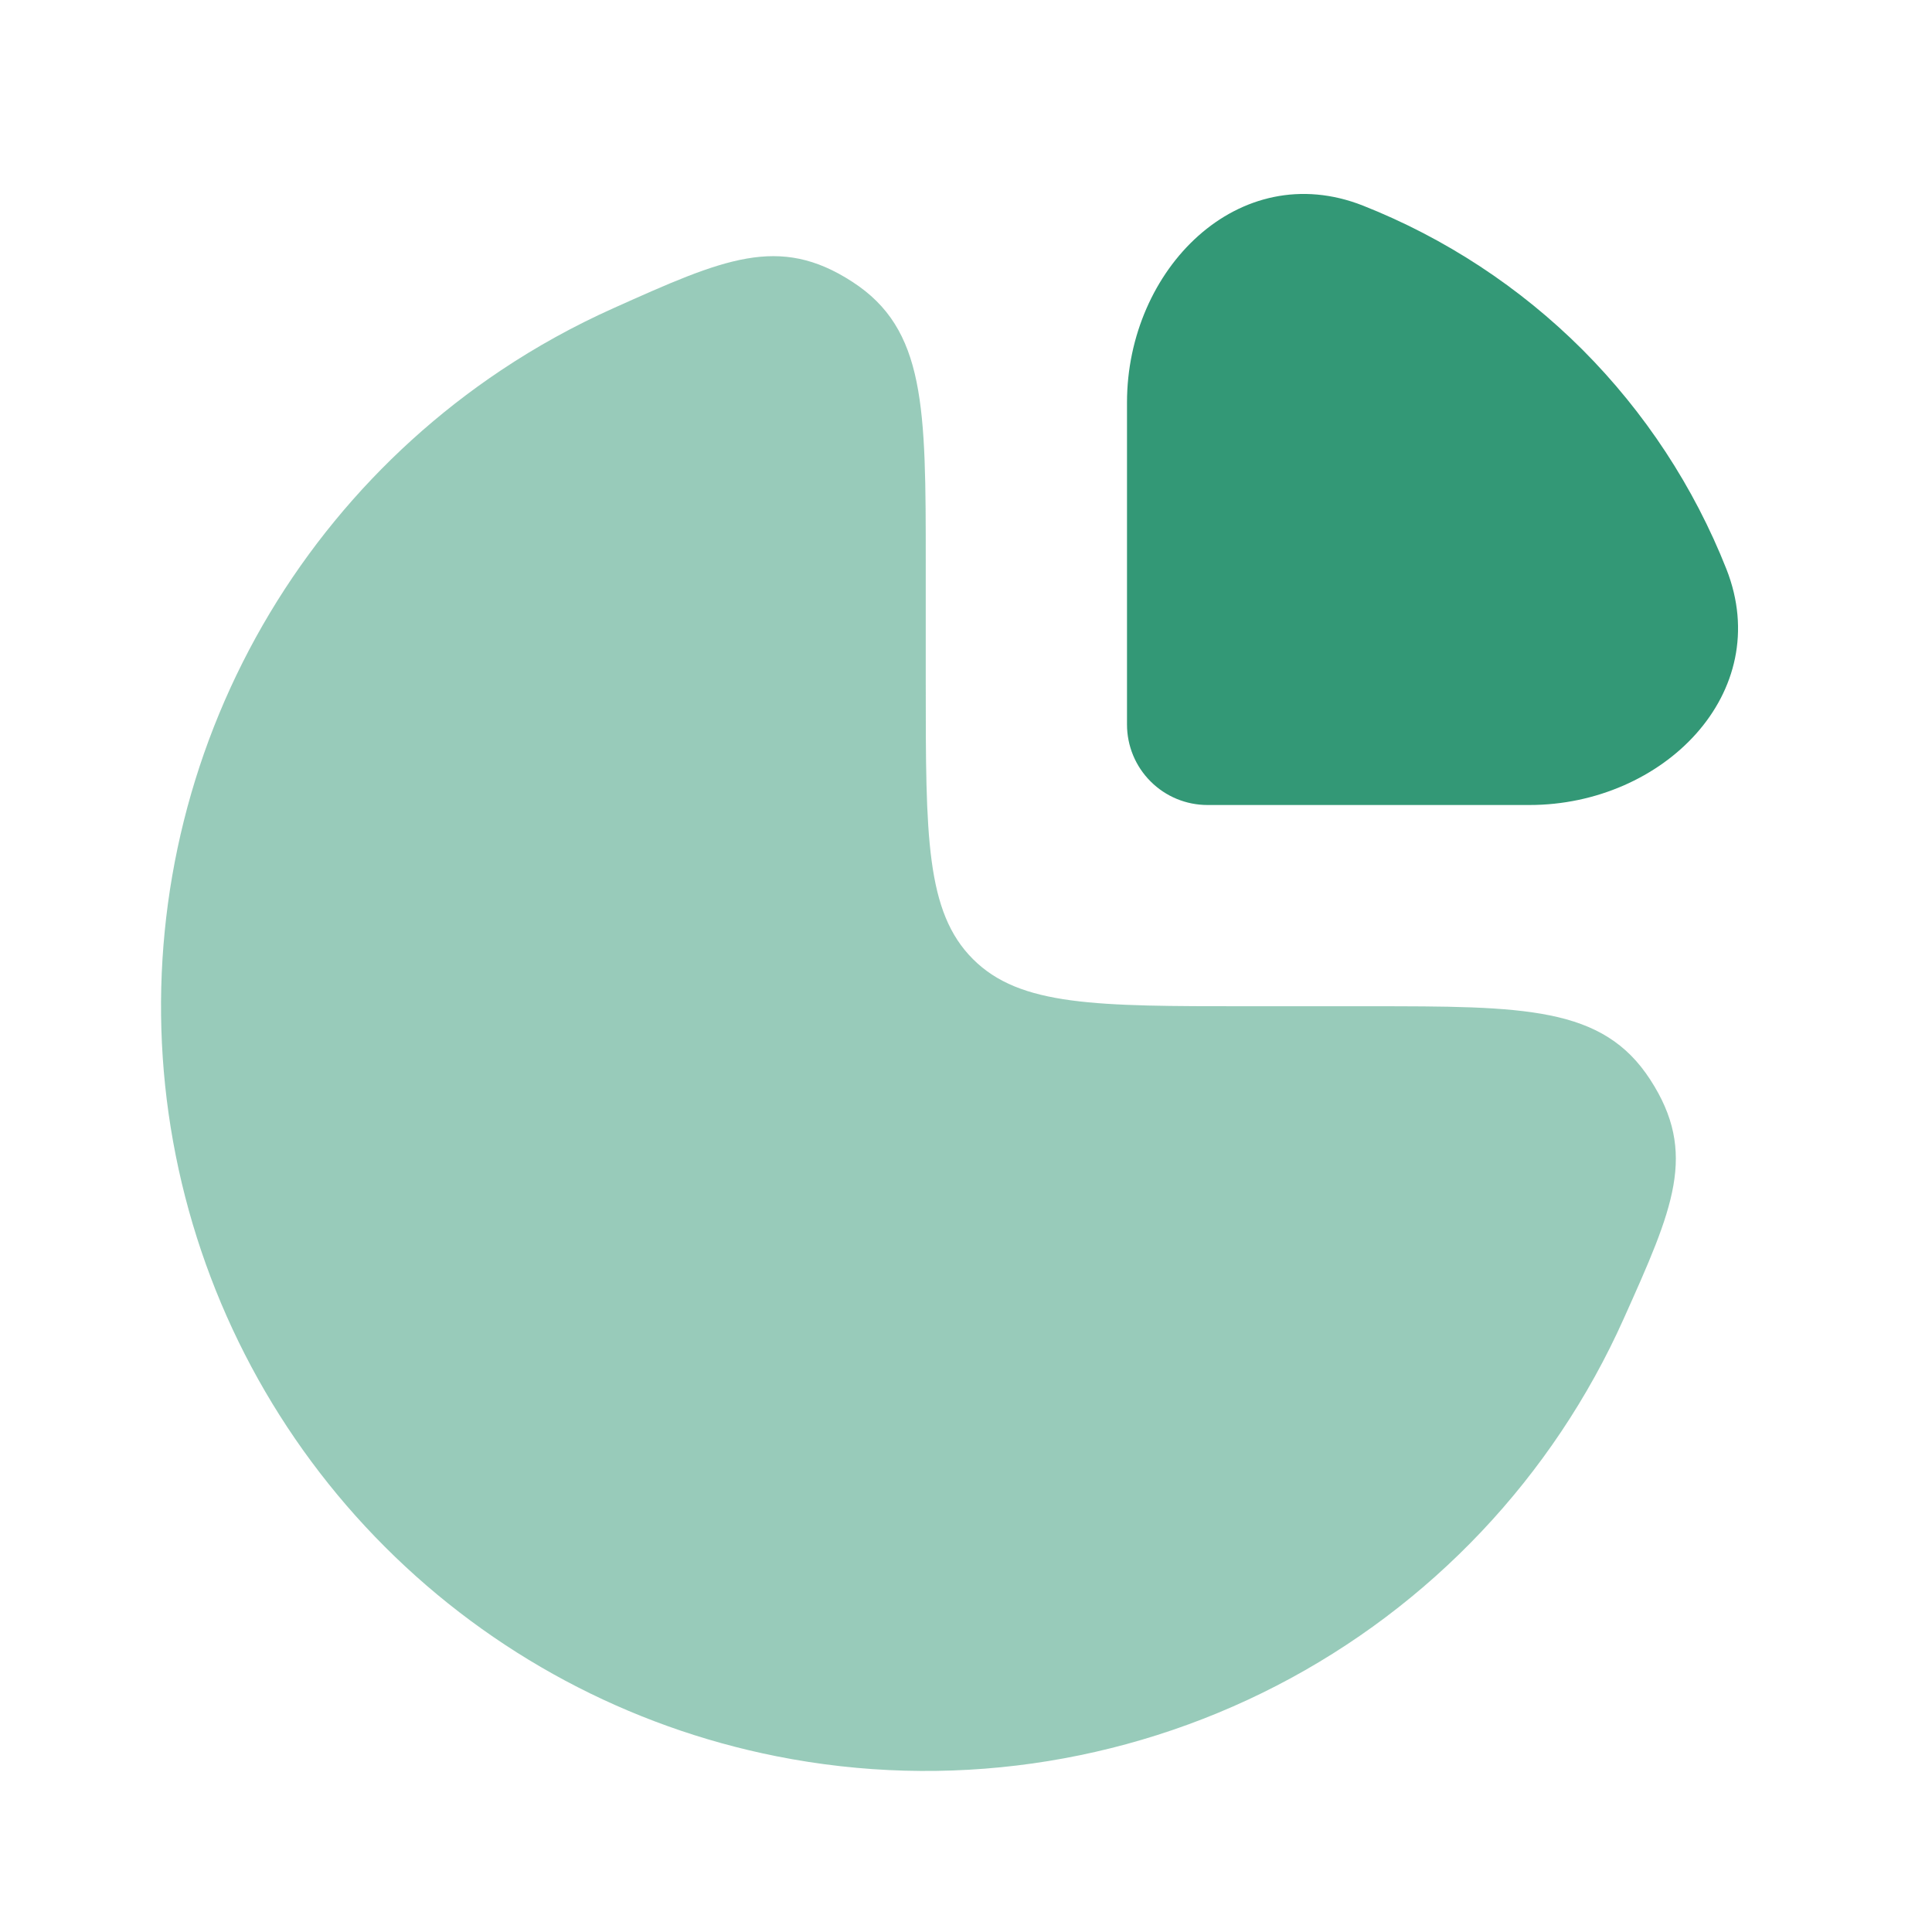
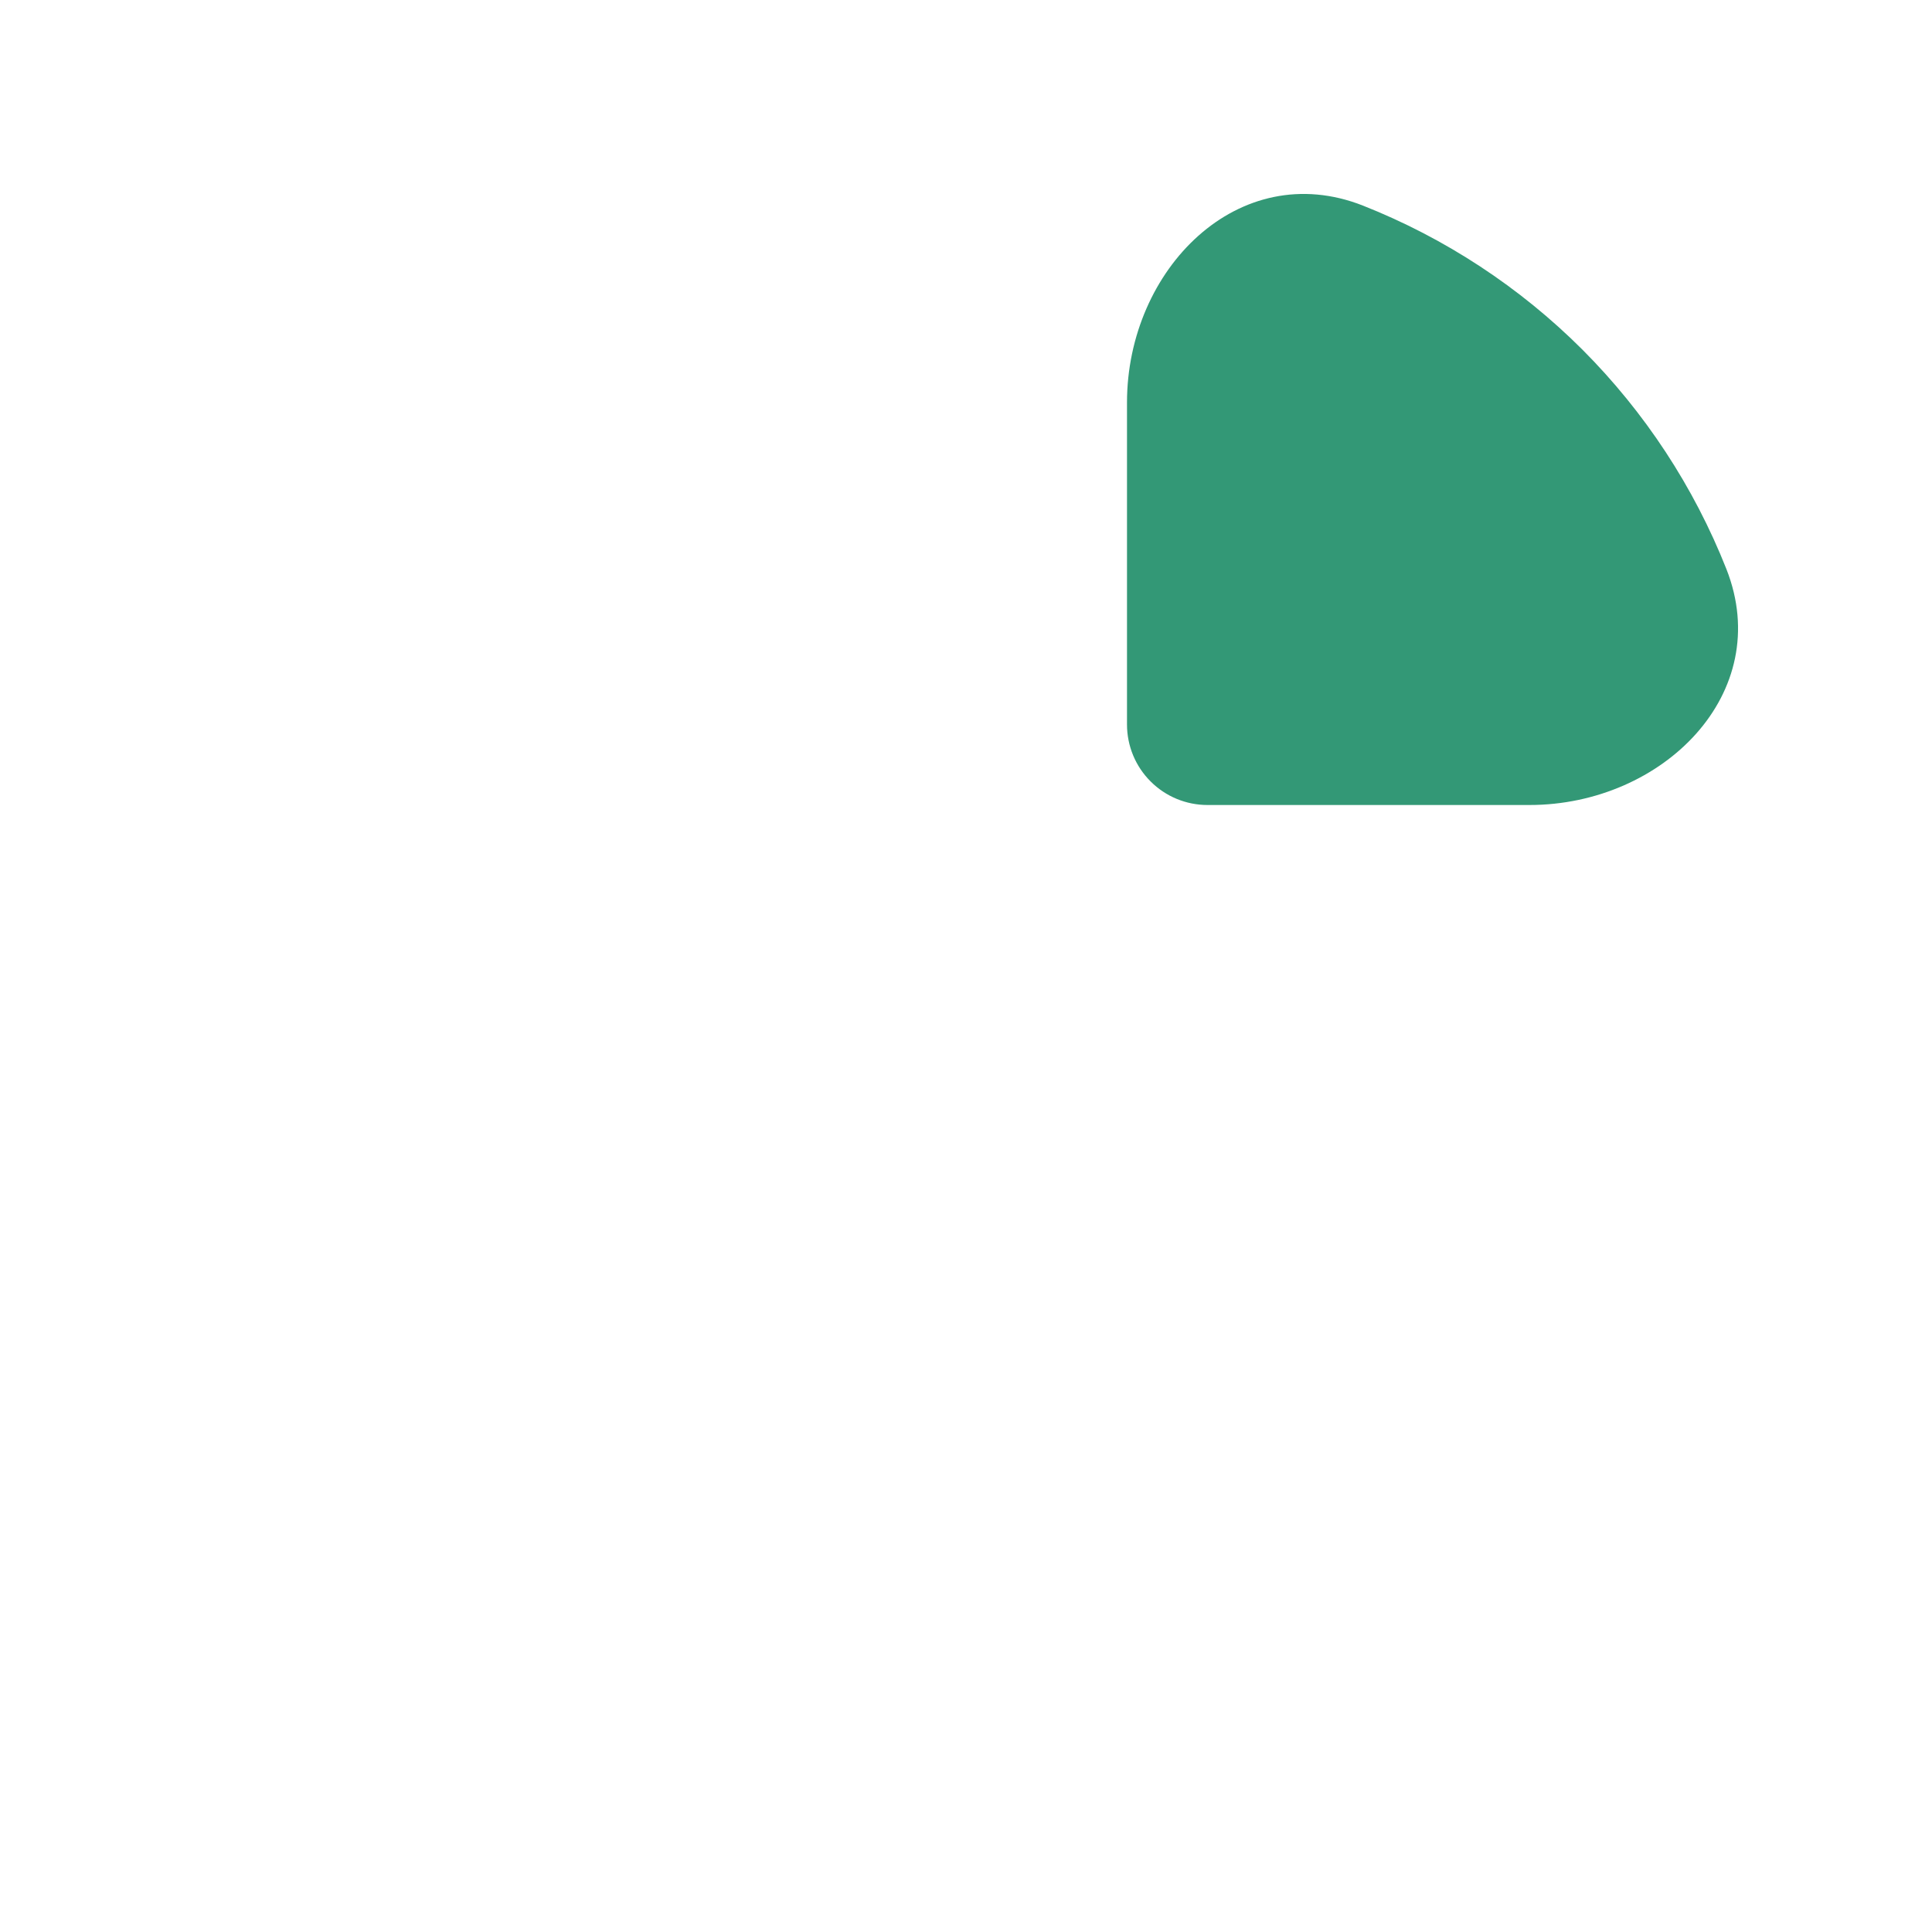
<svg xmlns="http://www.w3.org/2000/svg" width="24" height="24" viewBox="0 0 24 24" fill="none">
-   <path opacity="0.5" d="M6.222 4.601C6.665 4.305 7.131 4.048 7.617 3.83C8.989 3.215 9.675 2.908 10.587 3.5C11.5 4.09 11.5 5.06 11.5 7V8.5C11.5 10.386 11.5 11.328 12.086 11.914C12.672 12.5 13.614 12.5 15.5 12.5H17C18.94 12.5 19.91 12.5 20.5 13.412C21.092 14.325 20.785 15.011 20.17 16.382C19.291 18.346 17.771 19.953 15.859 20.94C13.947 21.927 11.757 22.237 9.647 21.817C7.804 21.451 6.112 20.546 4.783 19.217C3.454 17.889 2.55 16.196 2.183 14.353C1.816 12.511 2.005 10.6 2.723 8.865C3.442 7.129 4.66 5.645 6.222 4.601Z" fill="#339876CC" />
  <path d="M21.446 7.069C21.042 6.048 20.433 5.12 19.657 4.343C18.88 3.567 17.952 2.958 16.931 2.554C15.389 1.947 14 3.344 14 5V9C14 9.265 14.105 9.52 14.293 9.707C14.48 9.895 14.735 10 15 10H19C20.657 10 22.053 8.61 21.446 7.069Z" fill="#339876CC" />
</svg>